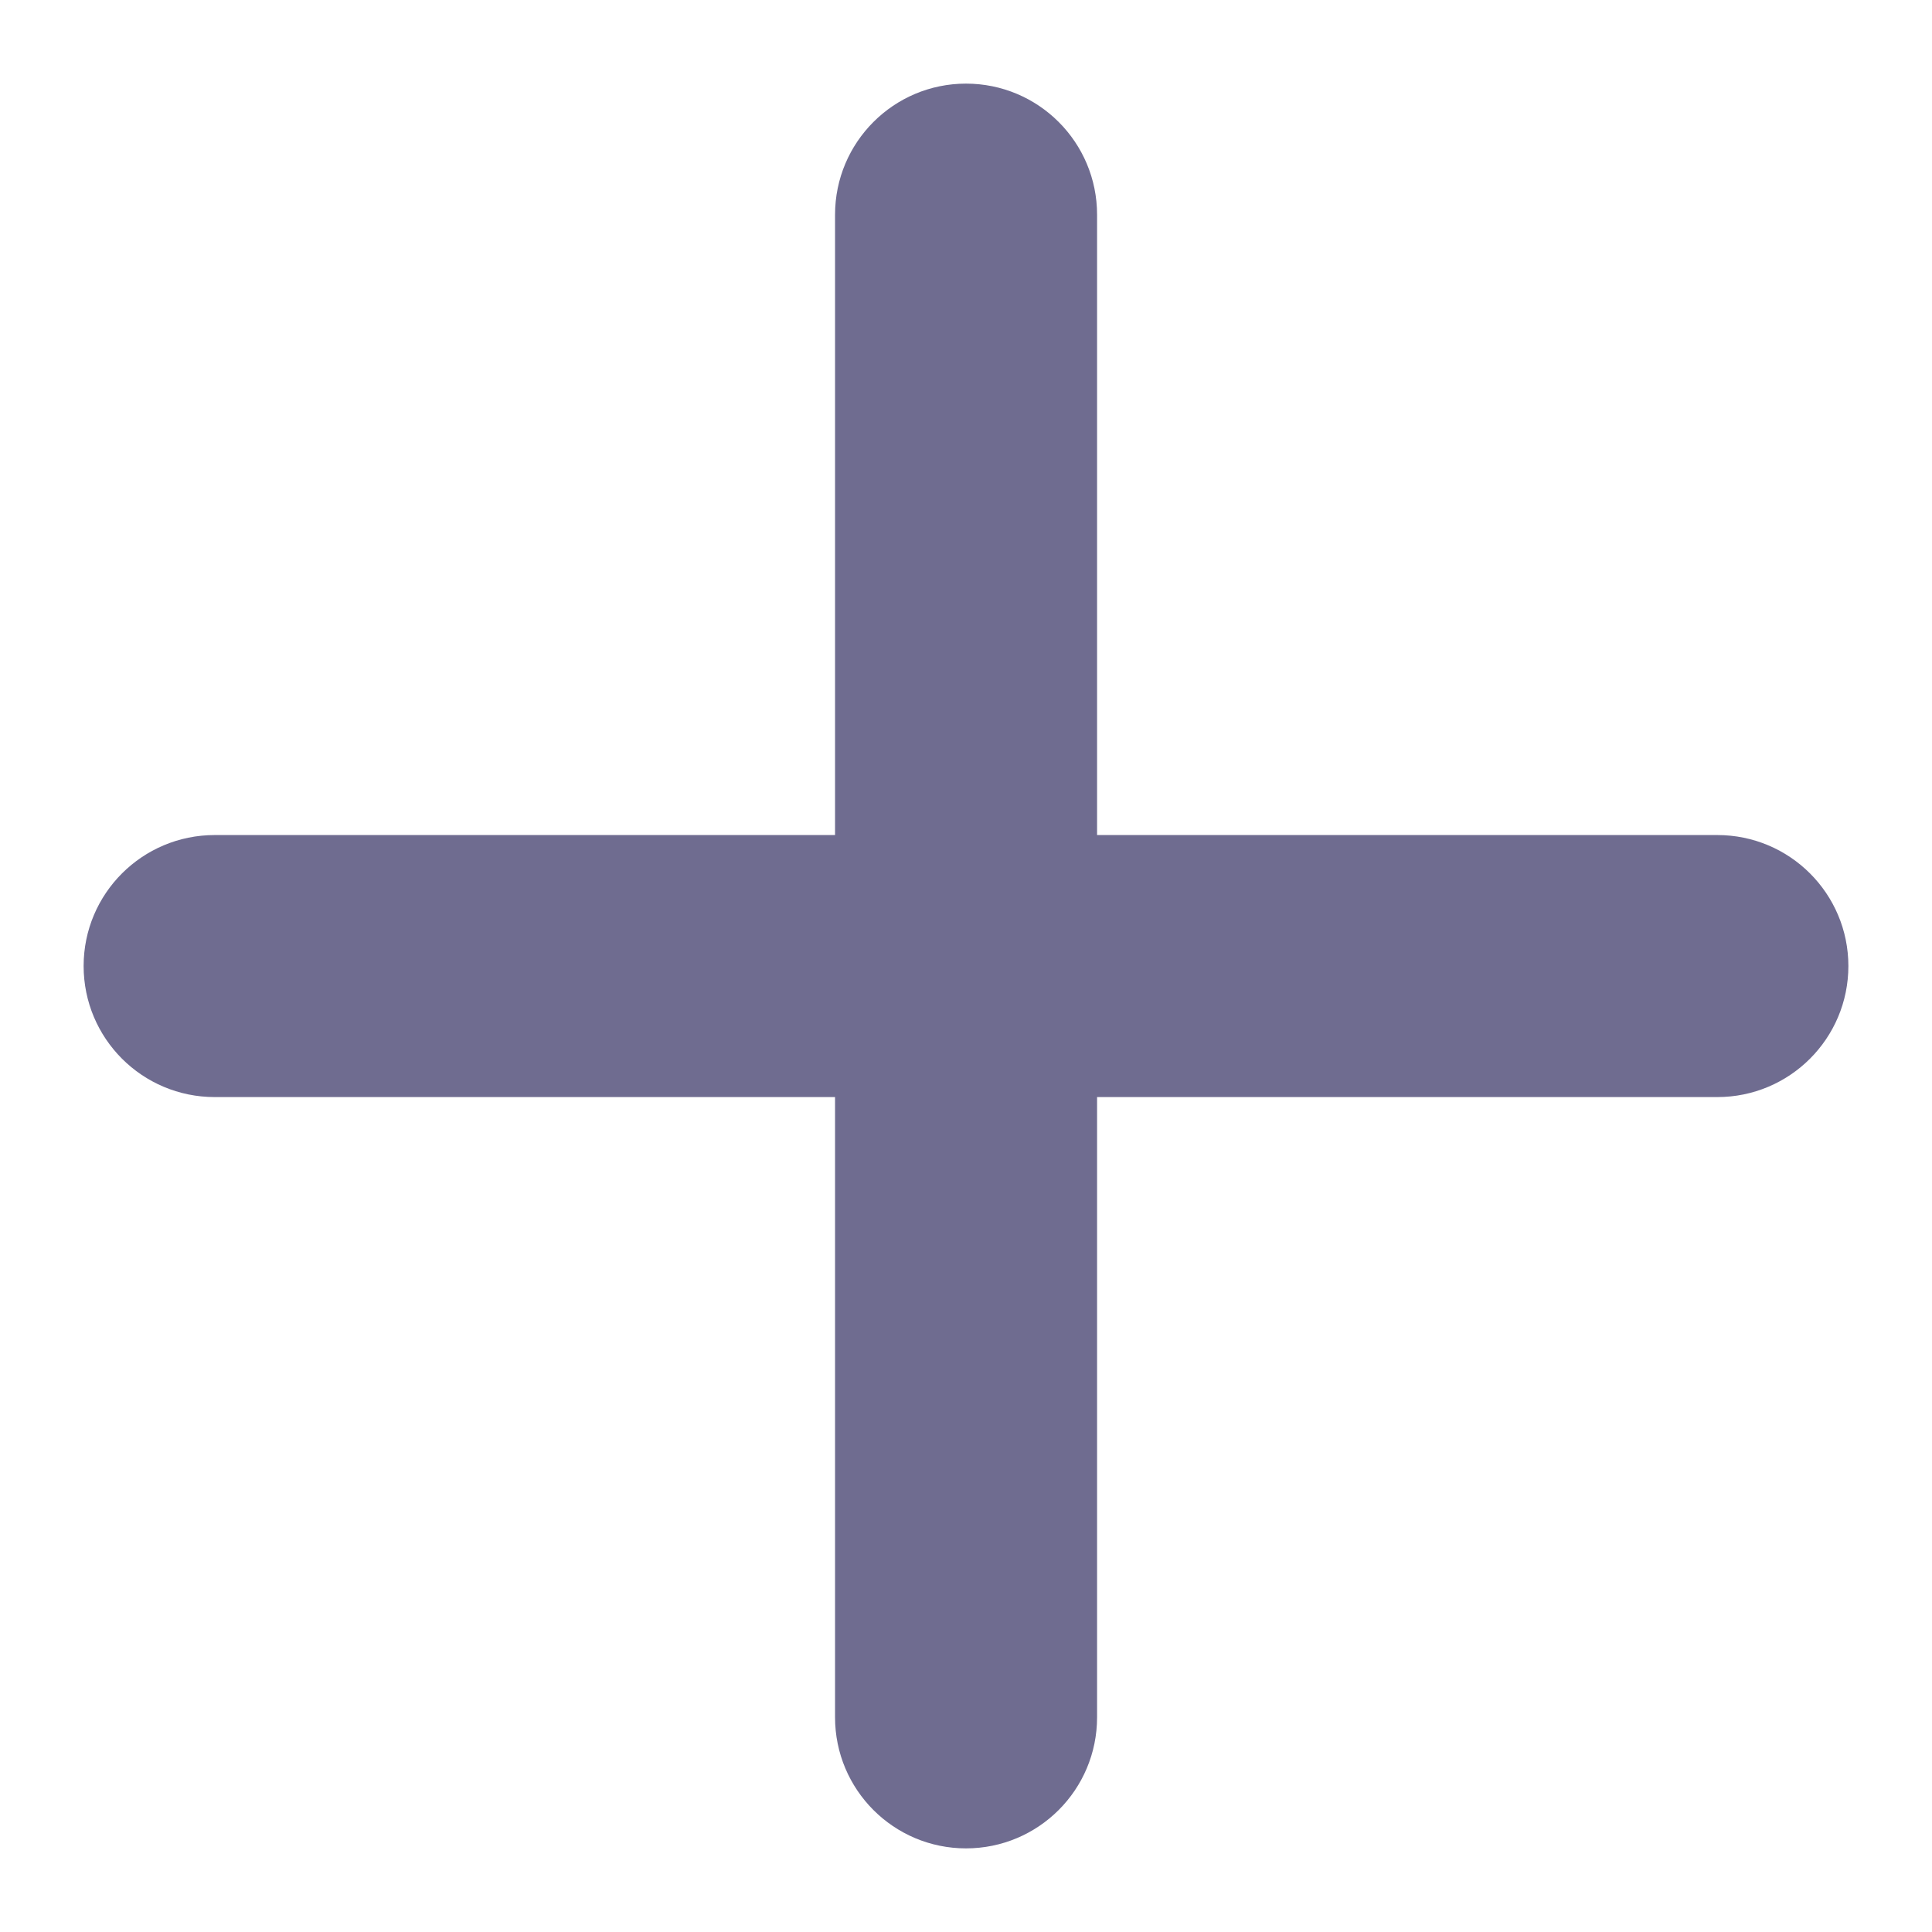
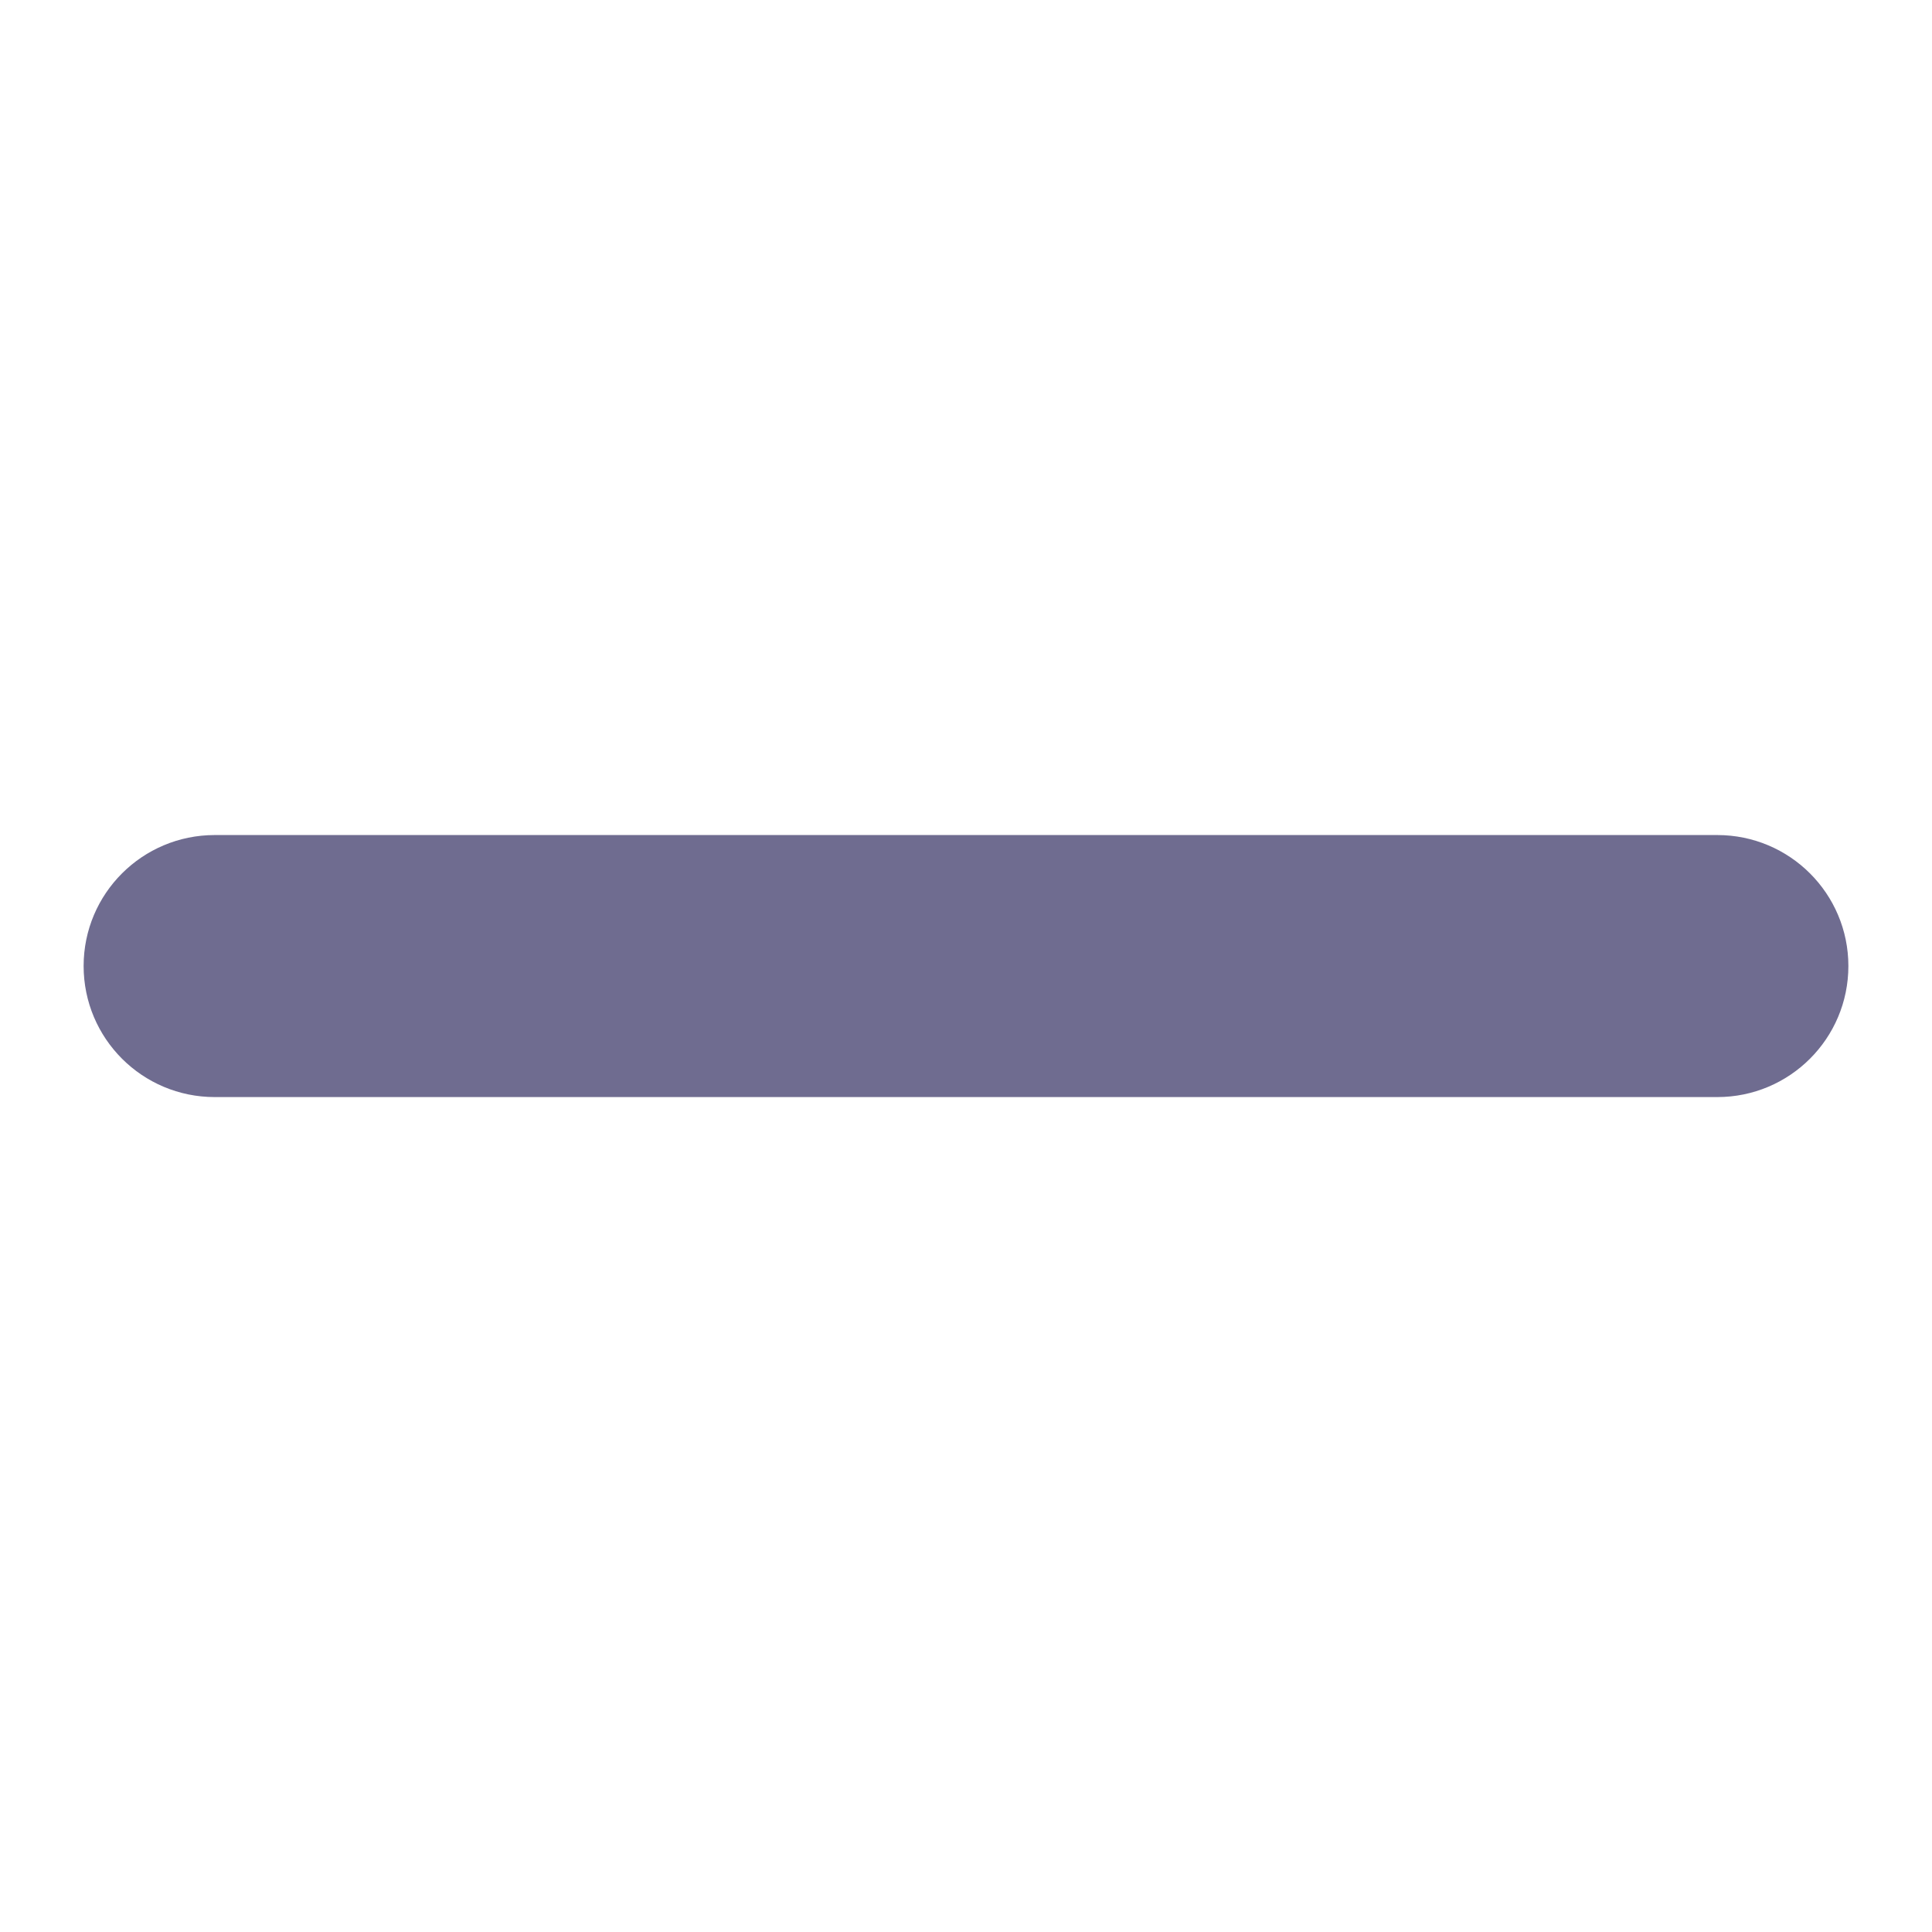
<svg xmlns="http://www.w3.org/2000/svg" width="16" height="16" viewBox="0 0 16 16" fill="none">
-   <path d="M8 0.846C7.486 0.846 7.069 1.263 7.069 1.778V14.222C7.069 14.737 7.486 15.154 8 15.154C8.515 15.154 8.932 14.737 8.932 14.222V1.778C8.932 1.263 8.515 0.846 8 0.846Z" fill="#6F6C90" stroke="#6F6C90" stroke-width="0.307" stroke-linecap="round" />
  <path d="M1.778 7.069C1.263 7.069 0.846 7.486 0.846 8C0.846 8.515 1.263 8.932 1.778 8.932H14.222C14.737 8.932 15.154 8.515 15.154 8C15.154 7.486 14.737 7.069 14.222 7.069H1.778Z" fill="#6F6C90" stroke="#6F6C90" stroke-width="0.307" stroke-linecap="round" />
</svg>